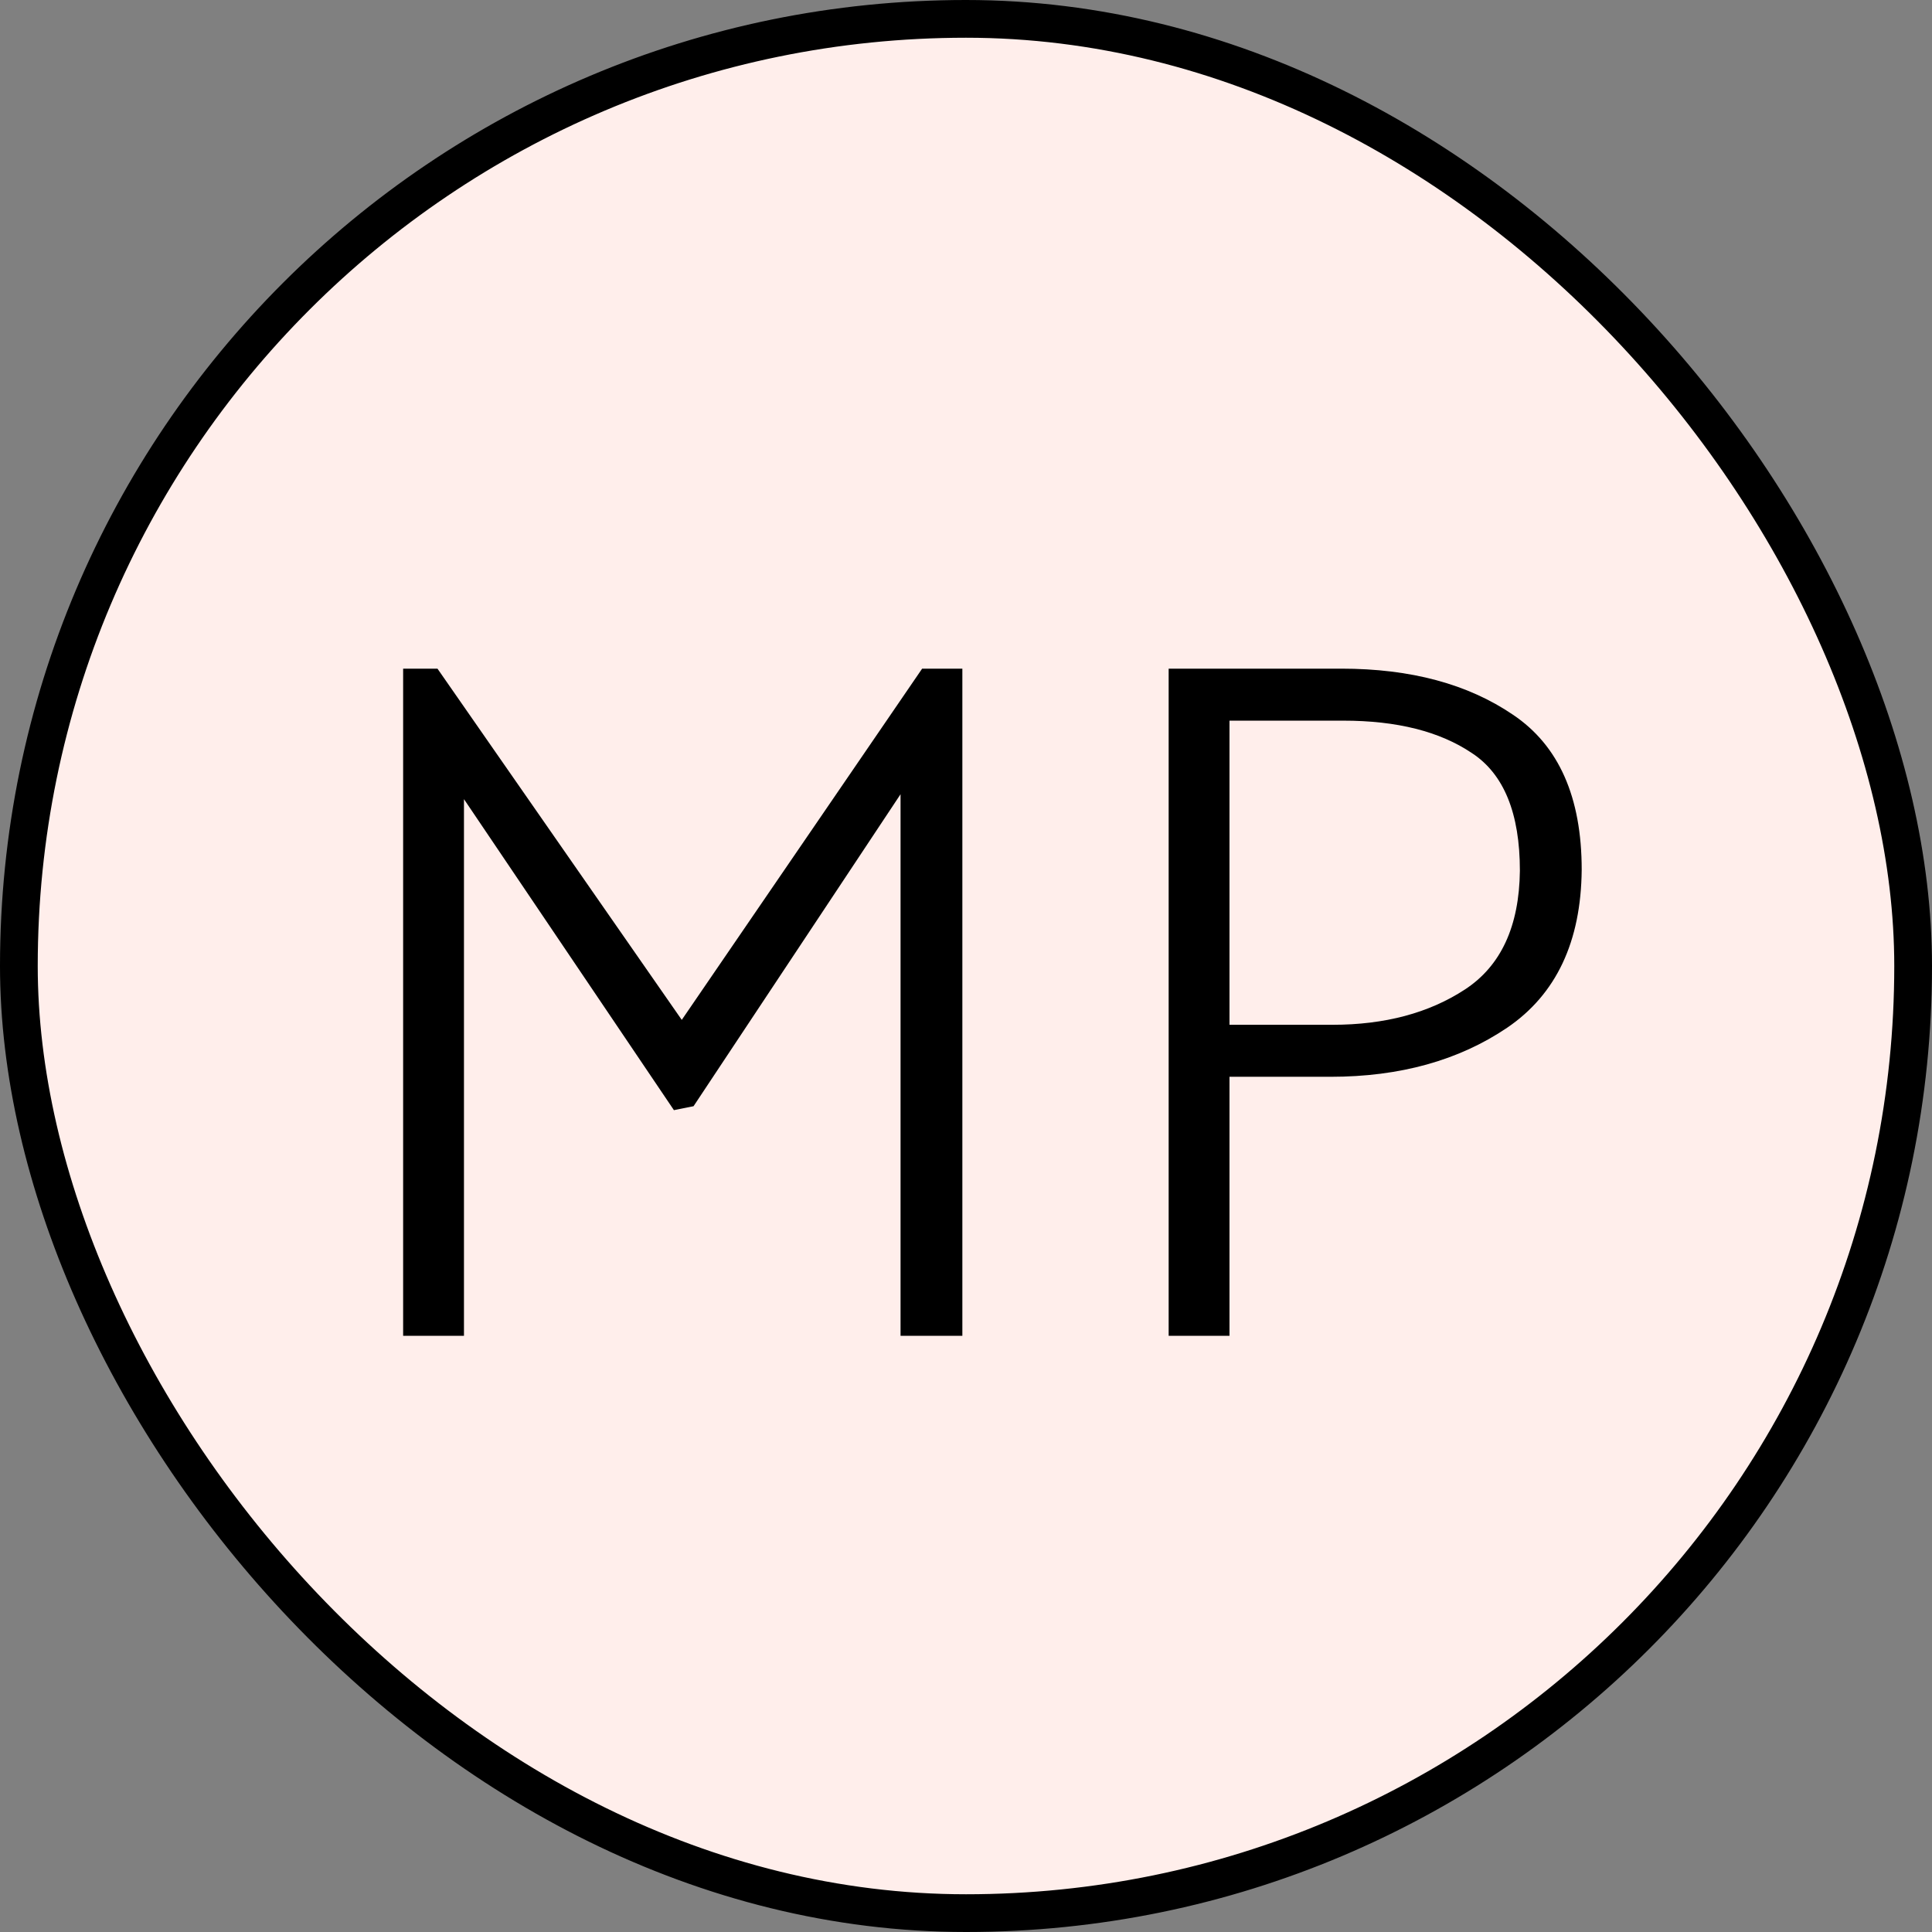
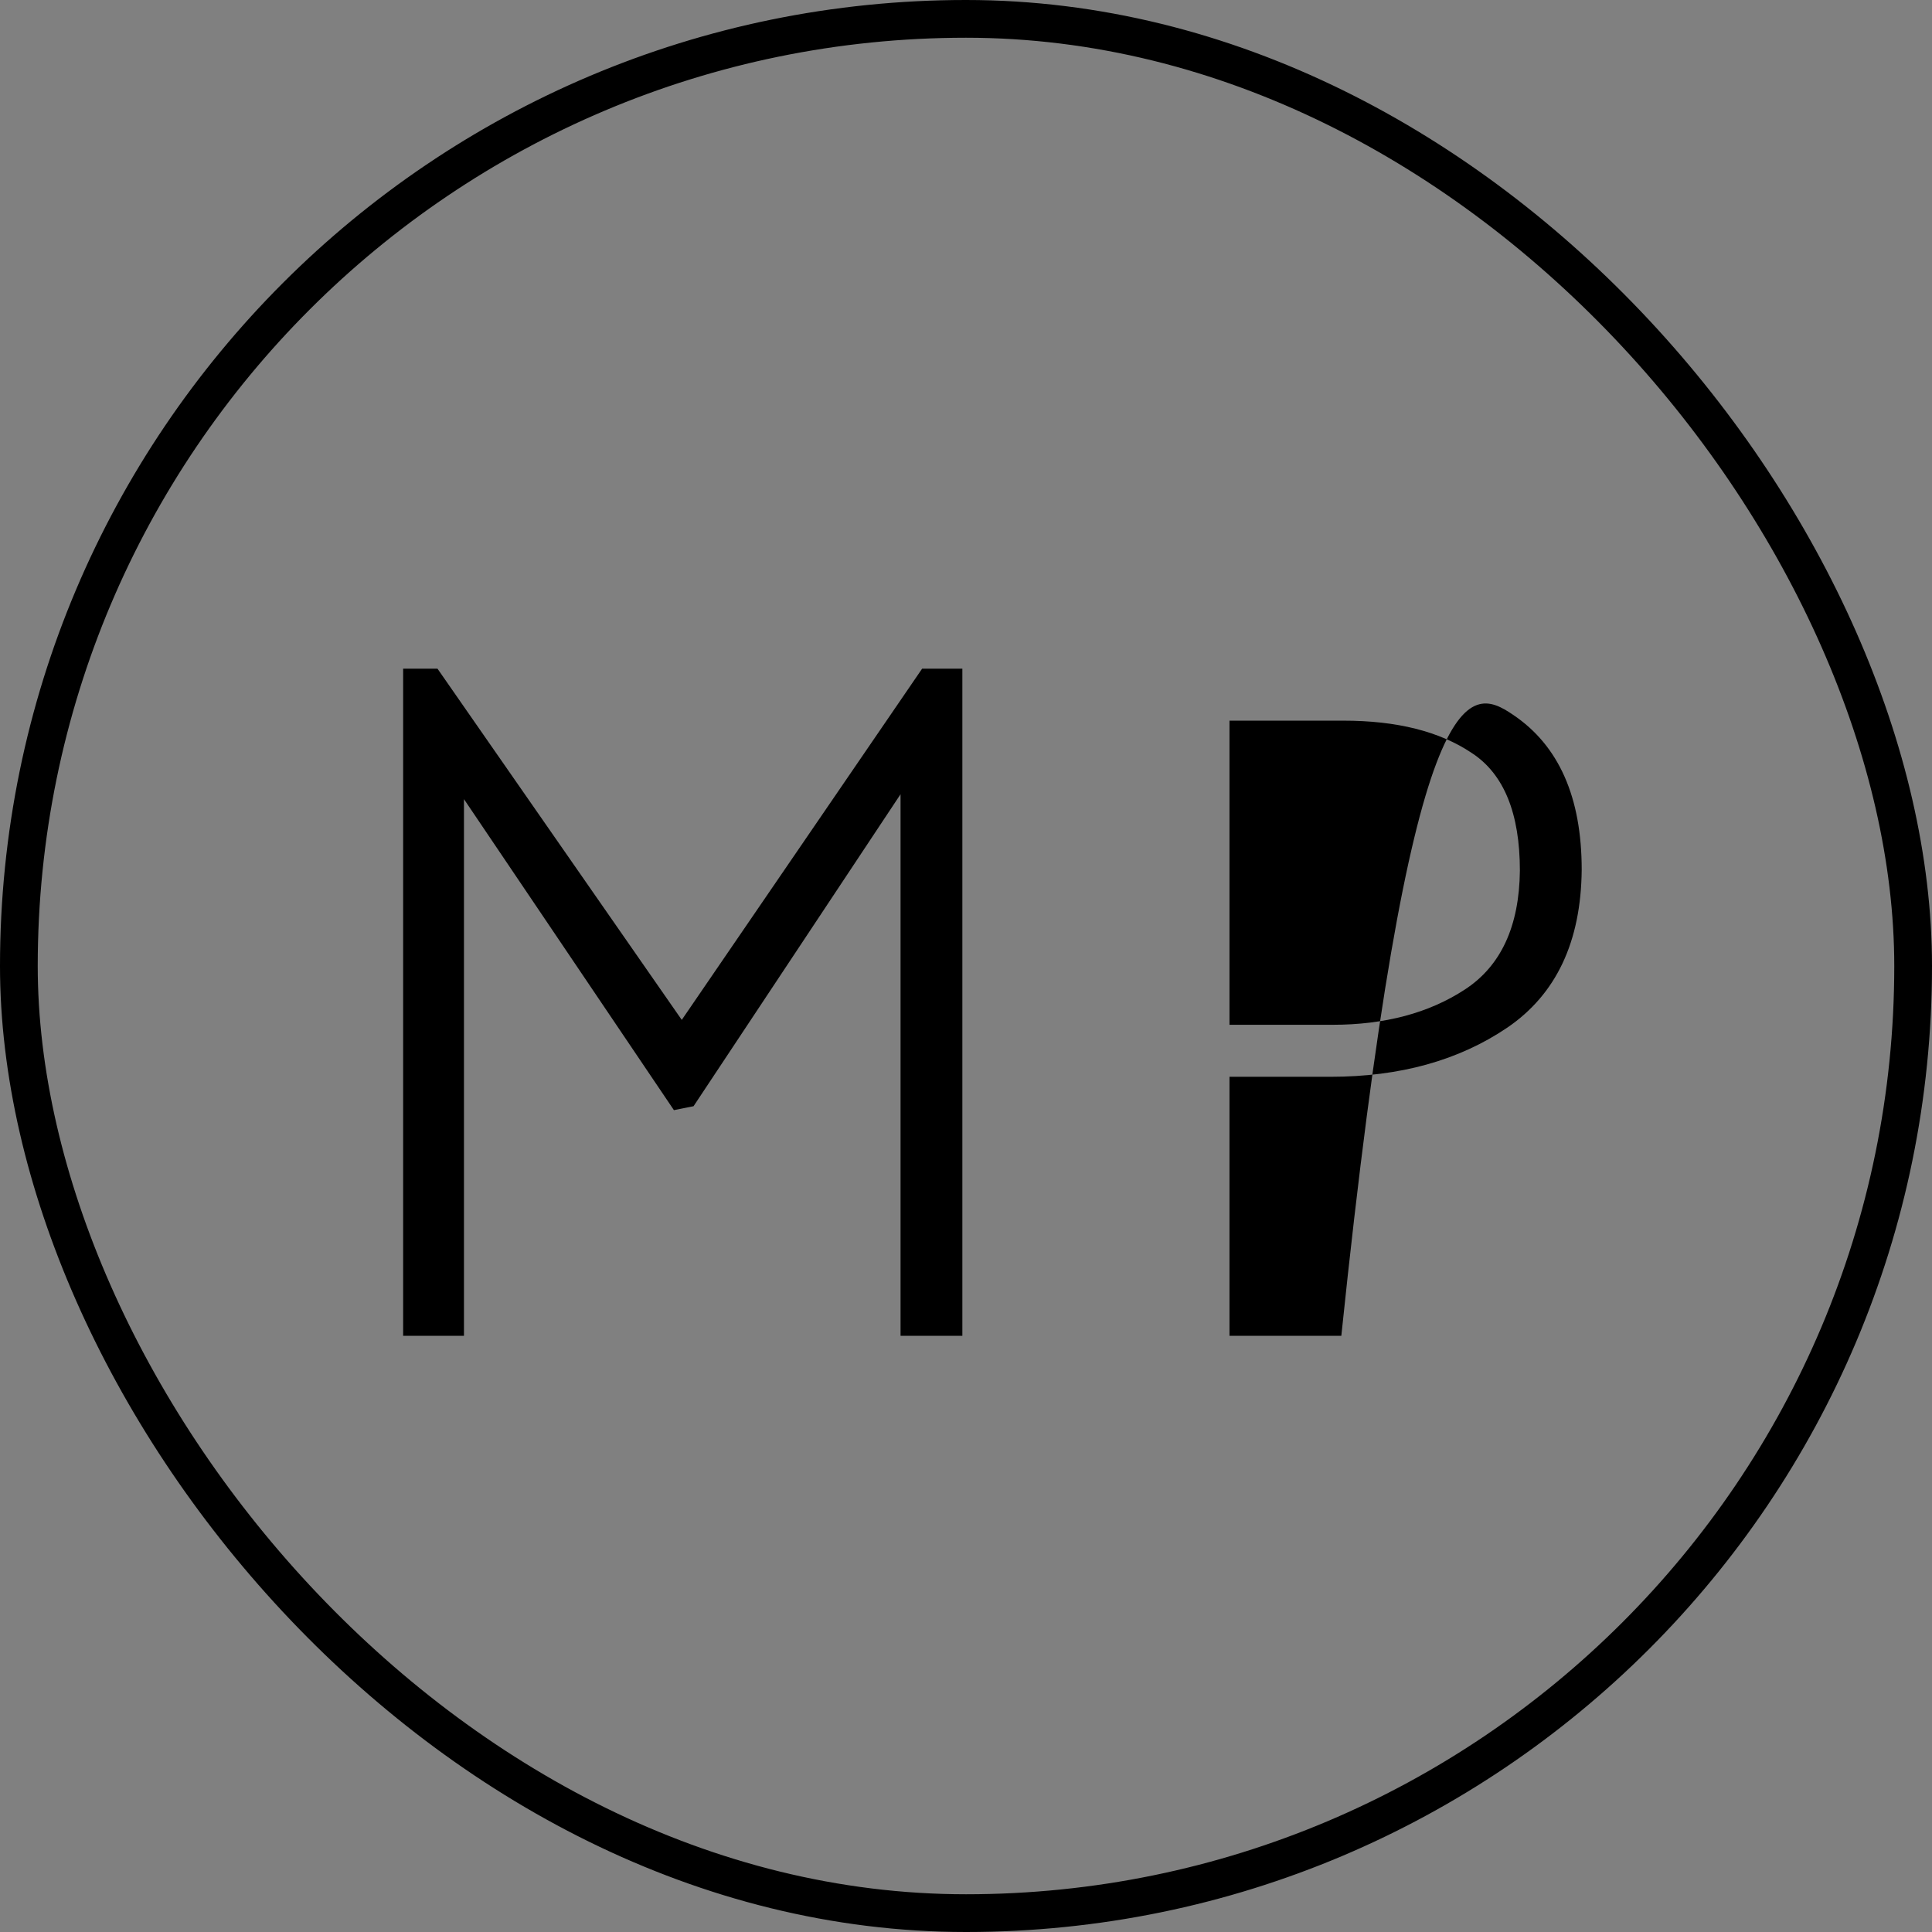
<svg xmlns="http://www.w3.org/2000/svg" width="512" height="512" viewBox="0 0 512 512" fill="none">
  <rect x="0" y="0" width="512" height="512" fill="#808080" stroke="none" />
-   <rect x="5" y="5" width="502" height="502" rx="251" fill="#FFEEEB" />
  <rect x="5" y="5" width="502" height="502" rx="251" stroke="black" stroke-width="10" />
-   <path d="M178.595 294.2L122.955 211.78V354H106.835V177.2H115.935L180.675 270.28L244.375 177.2H255.035V354H238.655V210.48L183.795 293.16L178.595 294.2ZM309.706 354V177.2H355.466C373.84 177.2 389.006 181.273 400.966 189.42C413.1 197.567 419.166 211.26 419.166 230.5C418.993 249.567 412.406 263.52 399.406 272.36C386.58 281.027 370.98 285.36 352.606 285.36H325.826V354H309.706ZM355.986 190.98H325.826V271.58H353.126C366.993 271.58 378.693 268.46 388.226 262.22C397.76 255.98 402.613 245.493 402.786 230.76C402.786 215.507 398.54 205.107 390.046 199.56C381.553 193.84 370.2 190.98 355.986 190.98Z" fill="black" />
+   <path d="M178.595 294.2L122.955 211.78V354H106.835V177.2H115.935L180.675 270.28L244.375 177.2H255.035V354H238.655V210.48L183.795 293.16L178.595 294.2ZM309.706 354H355.466C373.84 177.2 389.006 181.273 400.966 189.42C413.1 197.567 419.166 211.26 419.166 230.5C418.993 249.567 412.406 263.52 399.406 272.36C386.58 281.027 370.98 285.36 352.606 285.36H325.826V354H309.706ZM355.986 190.98H325.826V271.58H353.126C366.993 271.58 378.693 268.46 388.226 262.22C397.76 255.98 402.613 245.493 402.786 230.76C402.786 215.507 398.54 205.107 390.046 199.56C381.553 193.84 370.2 190.98 355.986 190.98Z" fill="black" />
</svg>